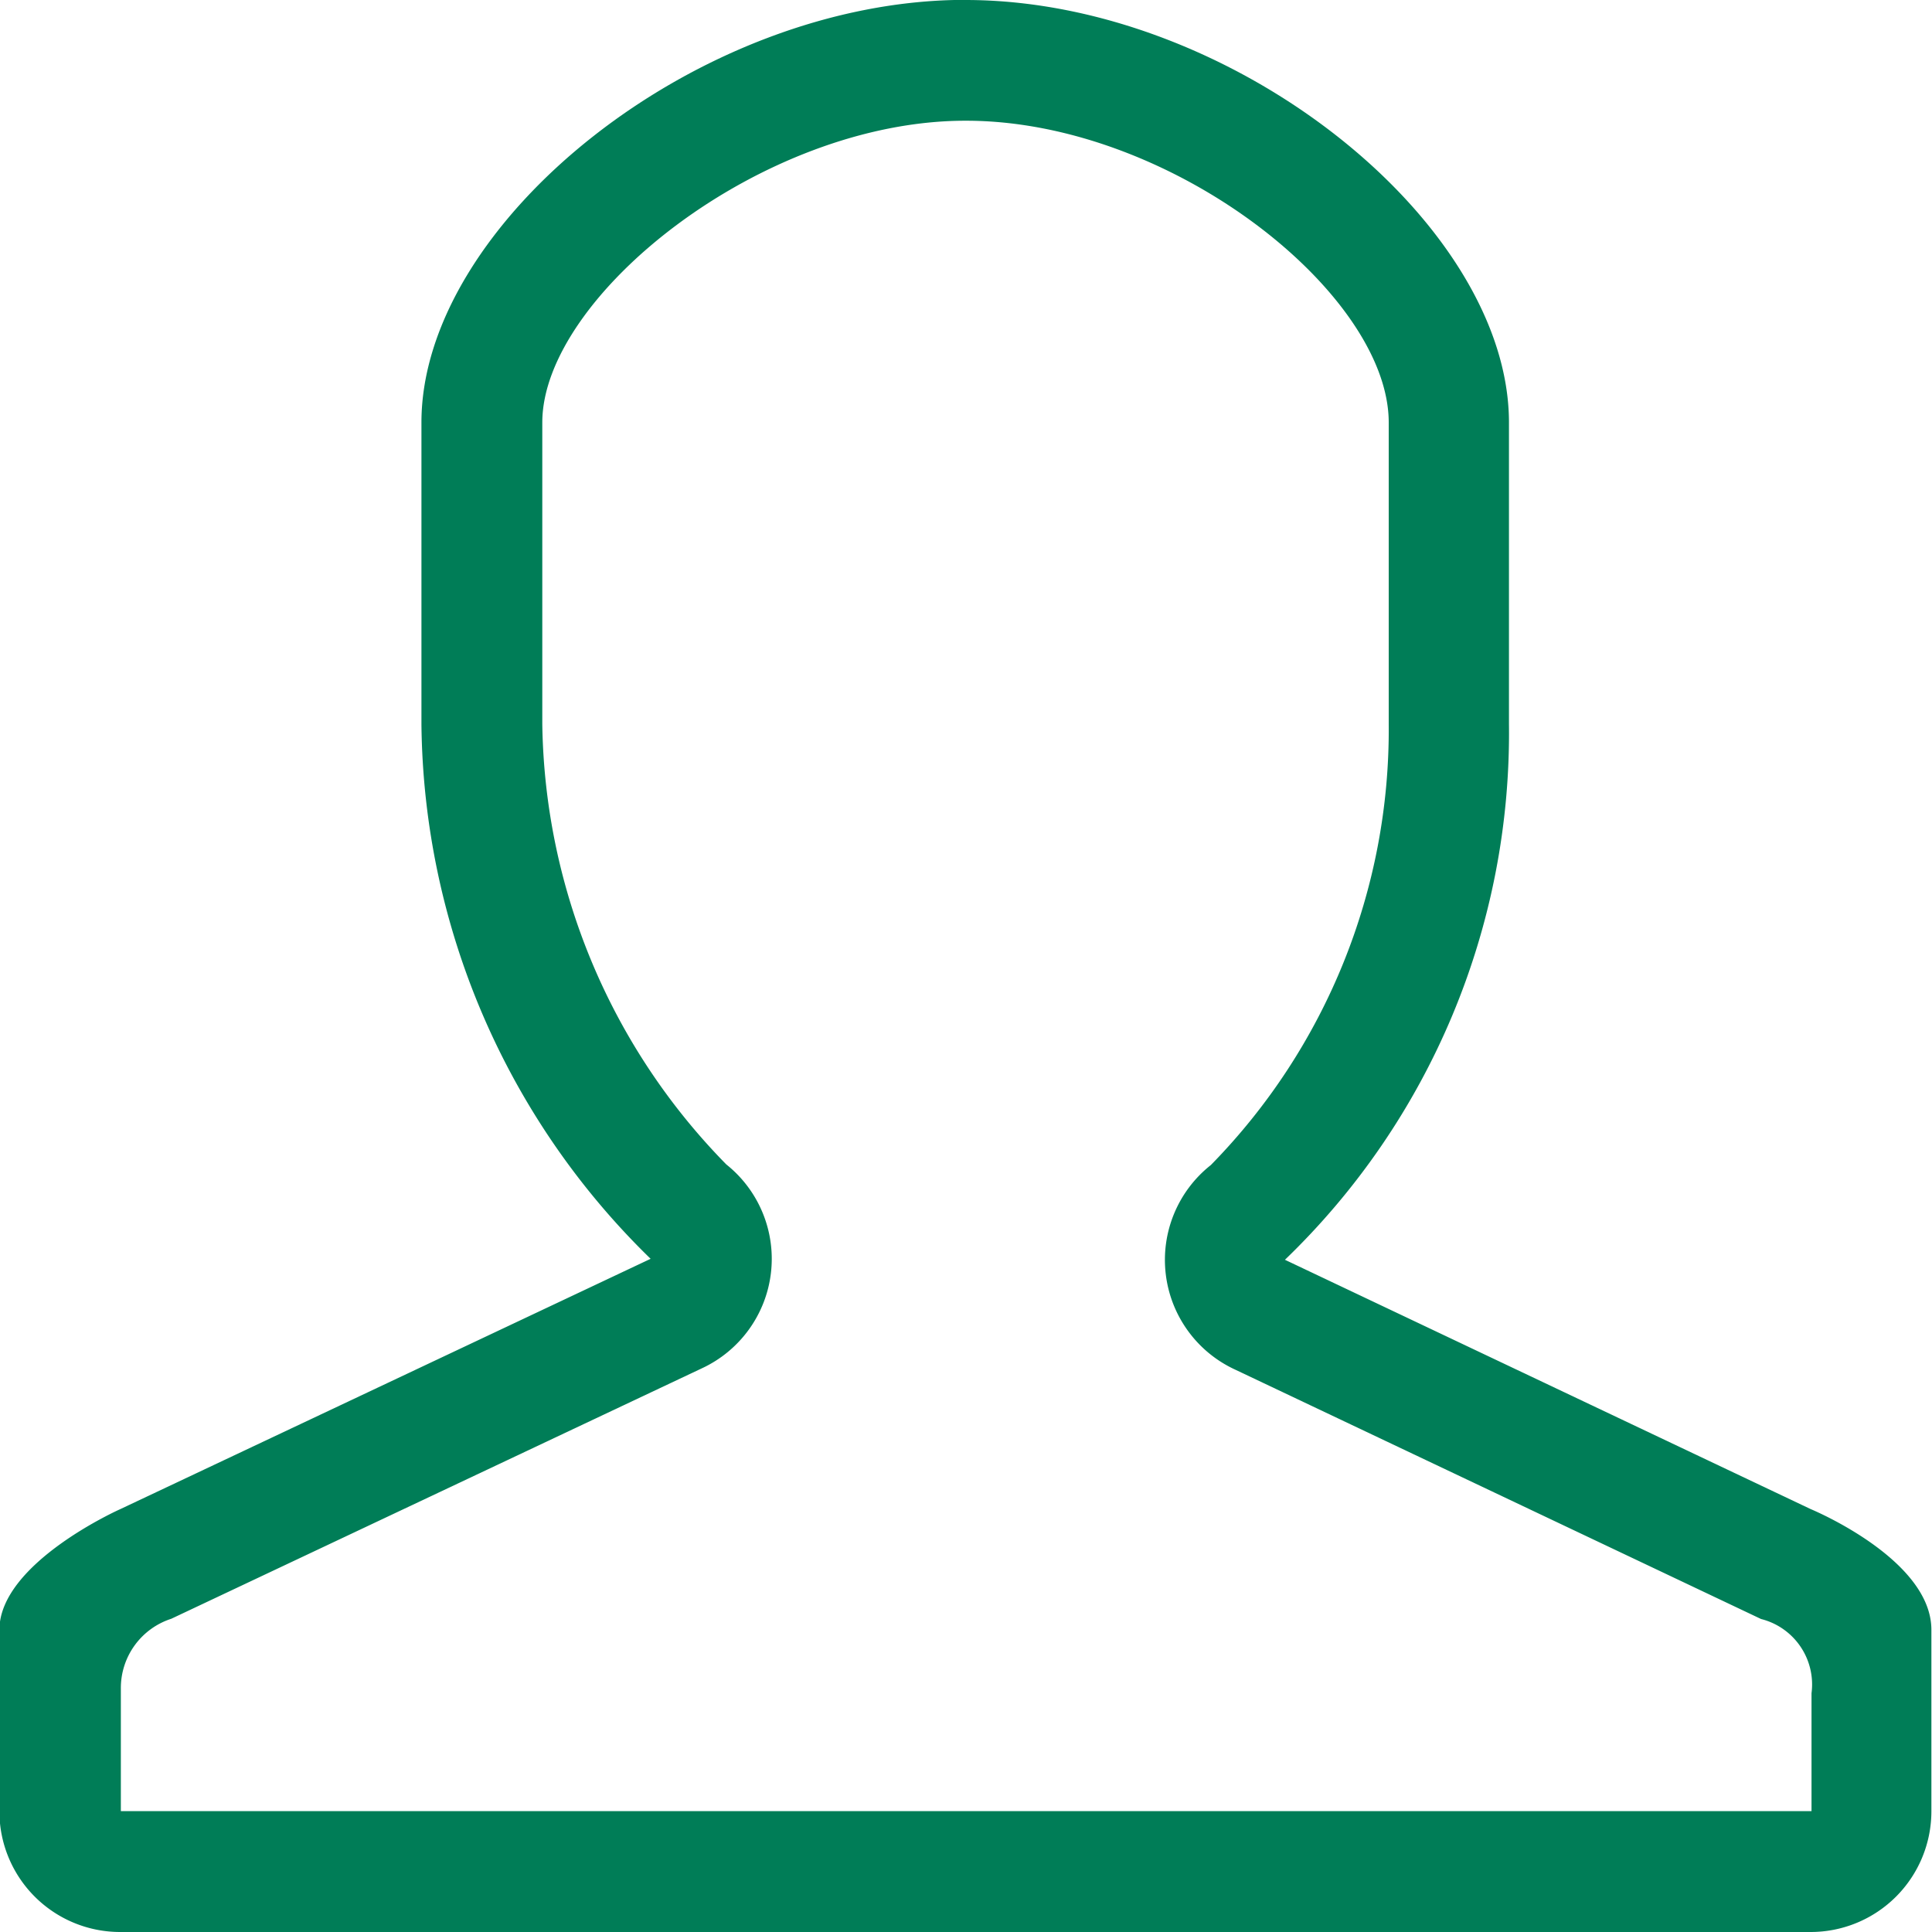
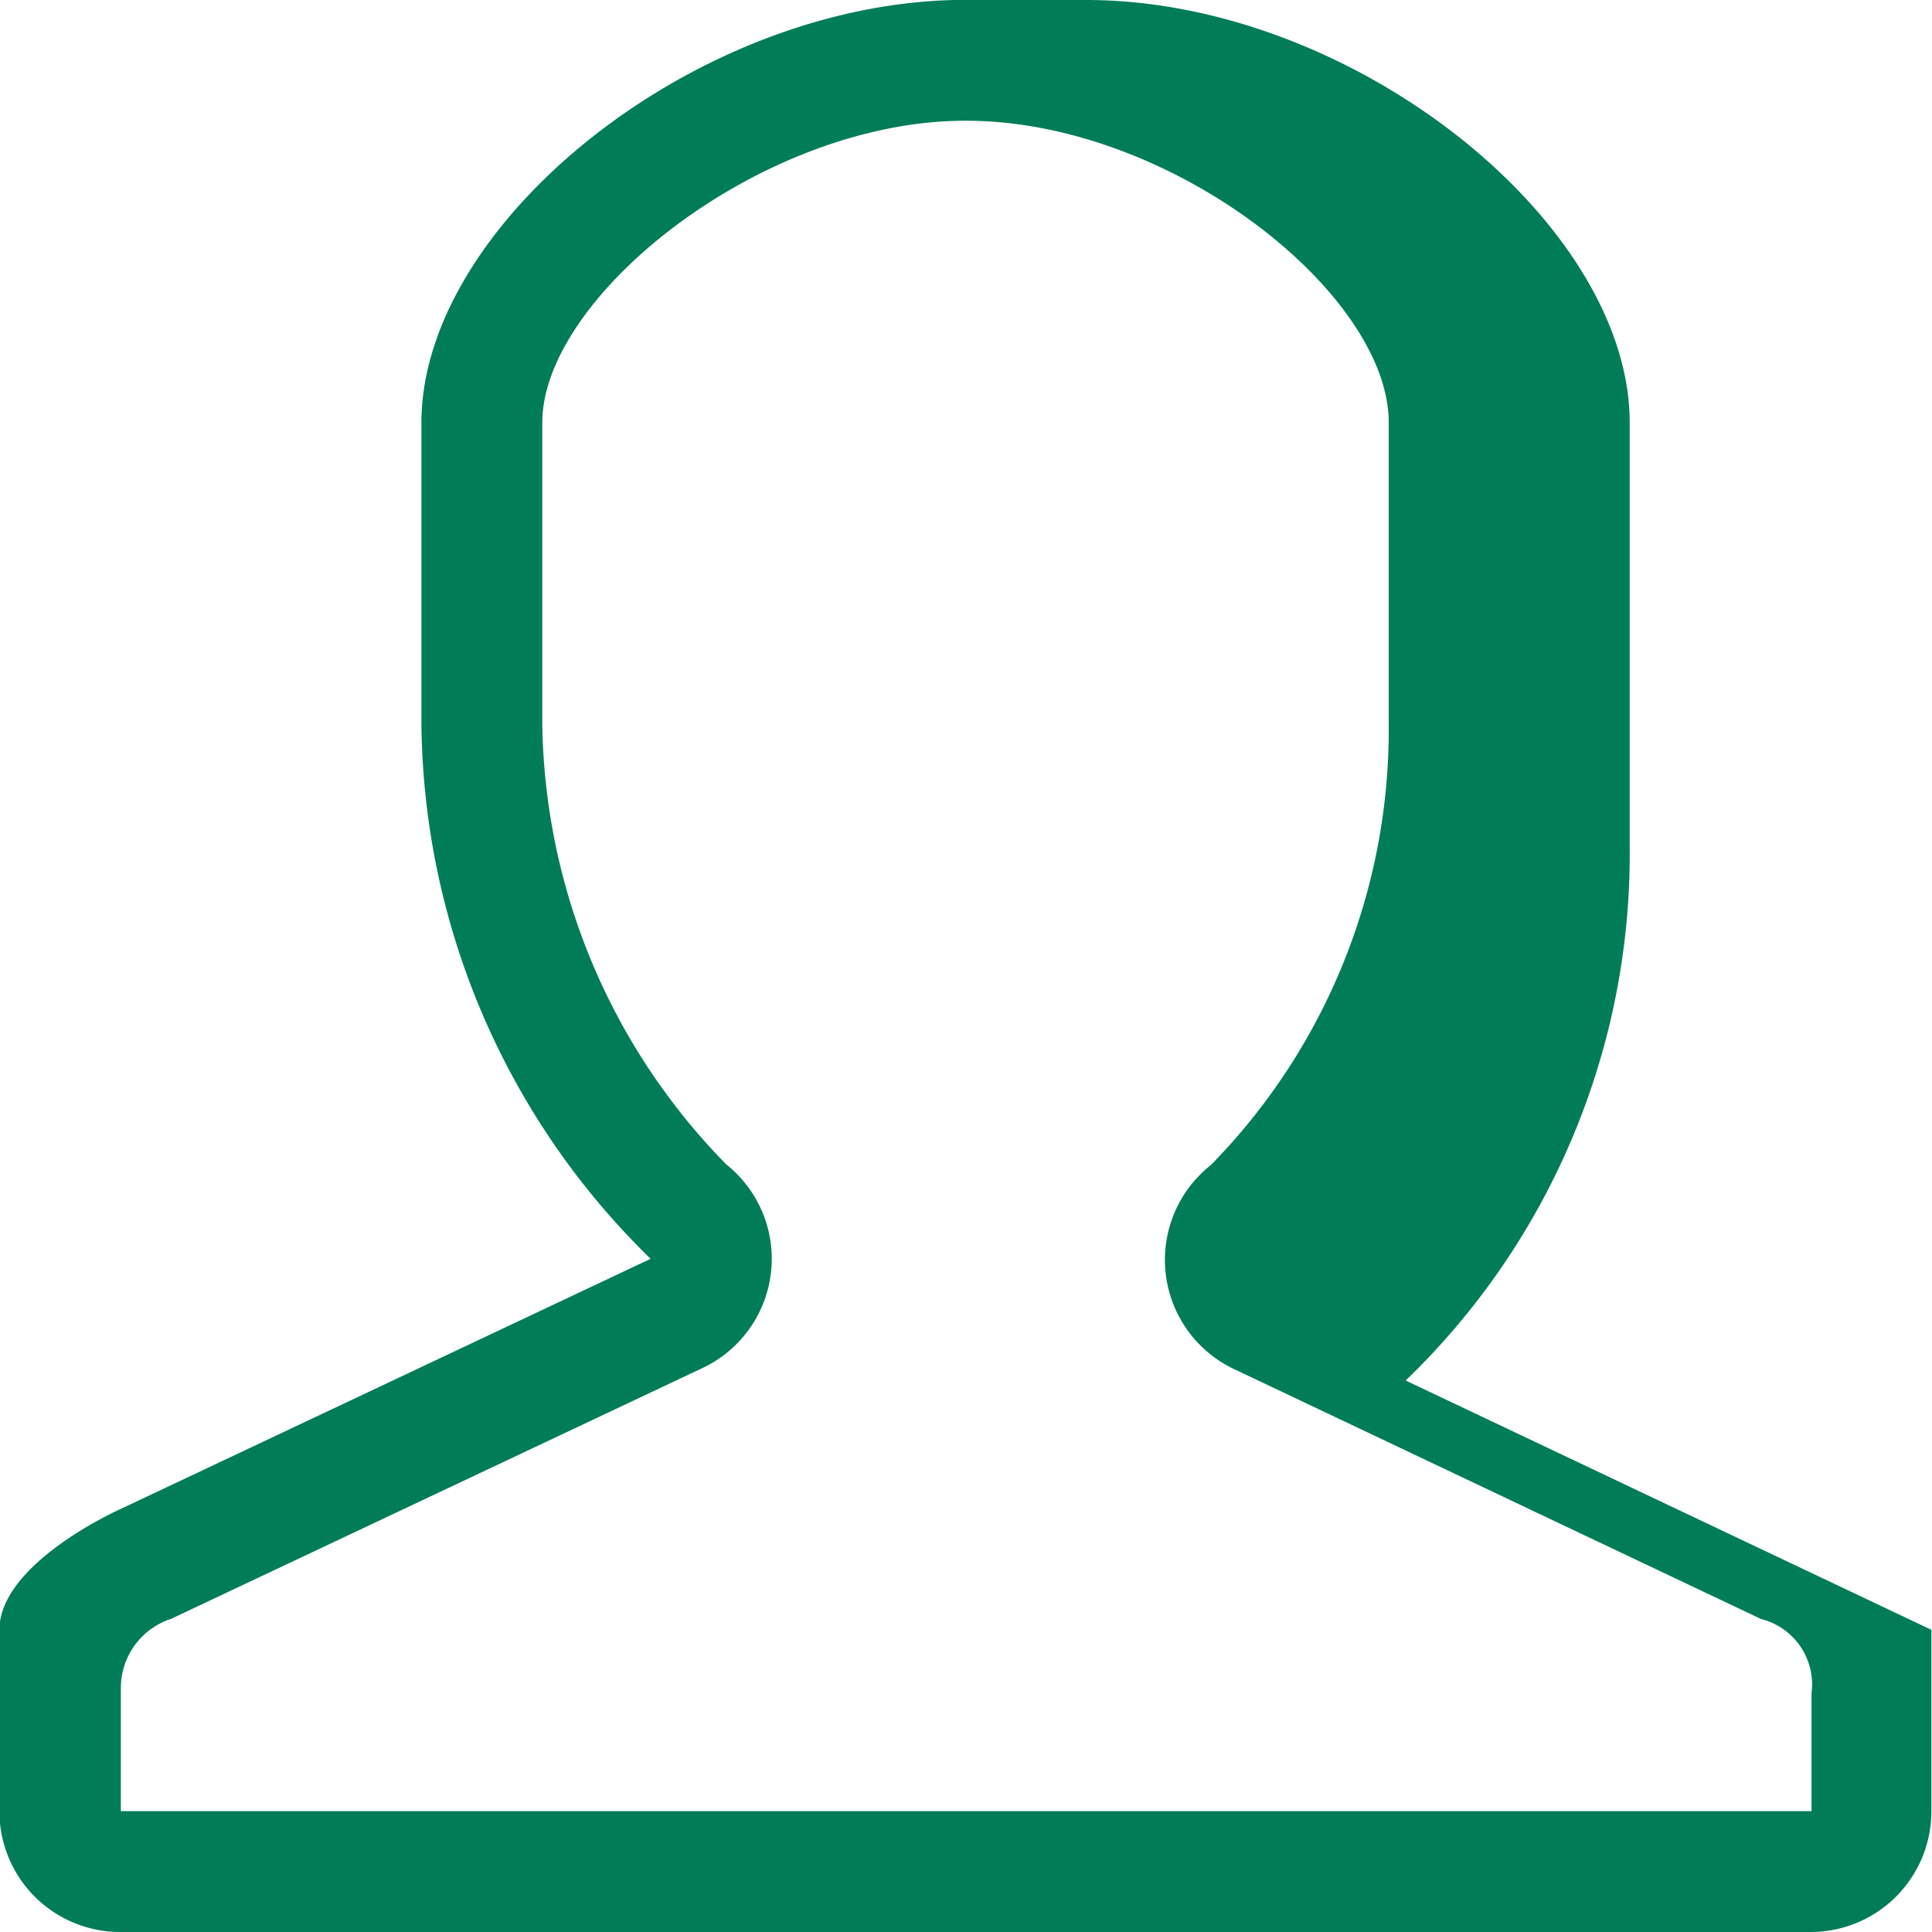
<svg xmlns="http://www.w3.org/2000/svg" width="15.747" height="15.747" viewBox="0 0 15.747 15.747" class="el-image uk-text-primary uk-svg">
-   <path id="Male_User" data-name="Male User" d="M779.881,773c1.672,0,3.445,1.408,3.445,2.46v2.461a5.066,5.066,0,0,1-1.45,3.591.985.985,0,0,0,.2,1.668l4.285,2.032a.55.55,0,0,1,.411.605v.961H772.992v-1a.593.593,0,0,1,.411-.568l4.324-2.041a.984.984,0,0,0,.2-1.662,5.226,5.226,0,0,1-1.5-3.588V775.46c0-1.029,1.791-2.46,3.448-2.46m0-.985c-2.174,0-4.433,1.815-4.433,3.444v2.461a6.163,6.163,0,0,0,1.868,4.356l-4.324,2.041s-.984.438-.984.984v1.478a.984.984,0,0,0,.984.984h13.779a.984.984,0,0,0,.984-.984V785.3c0-.578-.984-.984-.984-.984l-4.285-2.032a5.958,5.958,0,0,0,1.826-4.364V775.46c0-1.63-2.256-3.444-4.43-3.444Z" transform="translate(-772.007 -772.016)" fill="#007D57" />
+   <path id="Male_User" data-name="Male User" d="M779.881,773c1.672,0,3.445,1.408,3.445,2.46v2.461a5.066,5.066,0,0,1-1.45,3.591.985.985,0,0,0,.2,1.668l4.285,2.032a.55.55,0,0,1,.411.605v.961H772.992v-1a.593.593,0,0,1,.411-.568l4.324-2.041a.984.984,0,0,0,.2-1.662,5.226,5.226,0,0,1-1.5-3.588V775.46c0-1.029,1.791-2.46,3.448-2.46m0-.985c-2.174,0-4.433,1.815-4.433,3.444v2.461a6.163,6.163,0,0,0,1.868,4.356l-4.324,2.041s-.984.438-.984.984v1.478a.984.984,0,0,0,.984.984h13.779a.984.984,0,0,0,.984-.984V785.3l-4.285-2.032a5.958,5.958,0,0,0,1.826-4.364V775.46c0-1.63-2.256-3.444-4.43-3.444Z" transform="translate(-772.007 -772.016)" fill="#007D57" />
</svg>